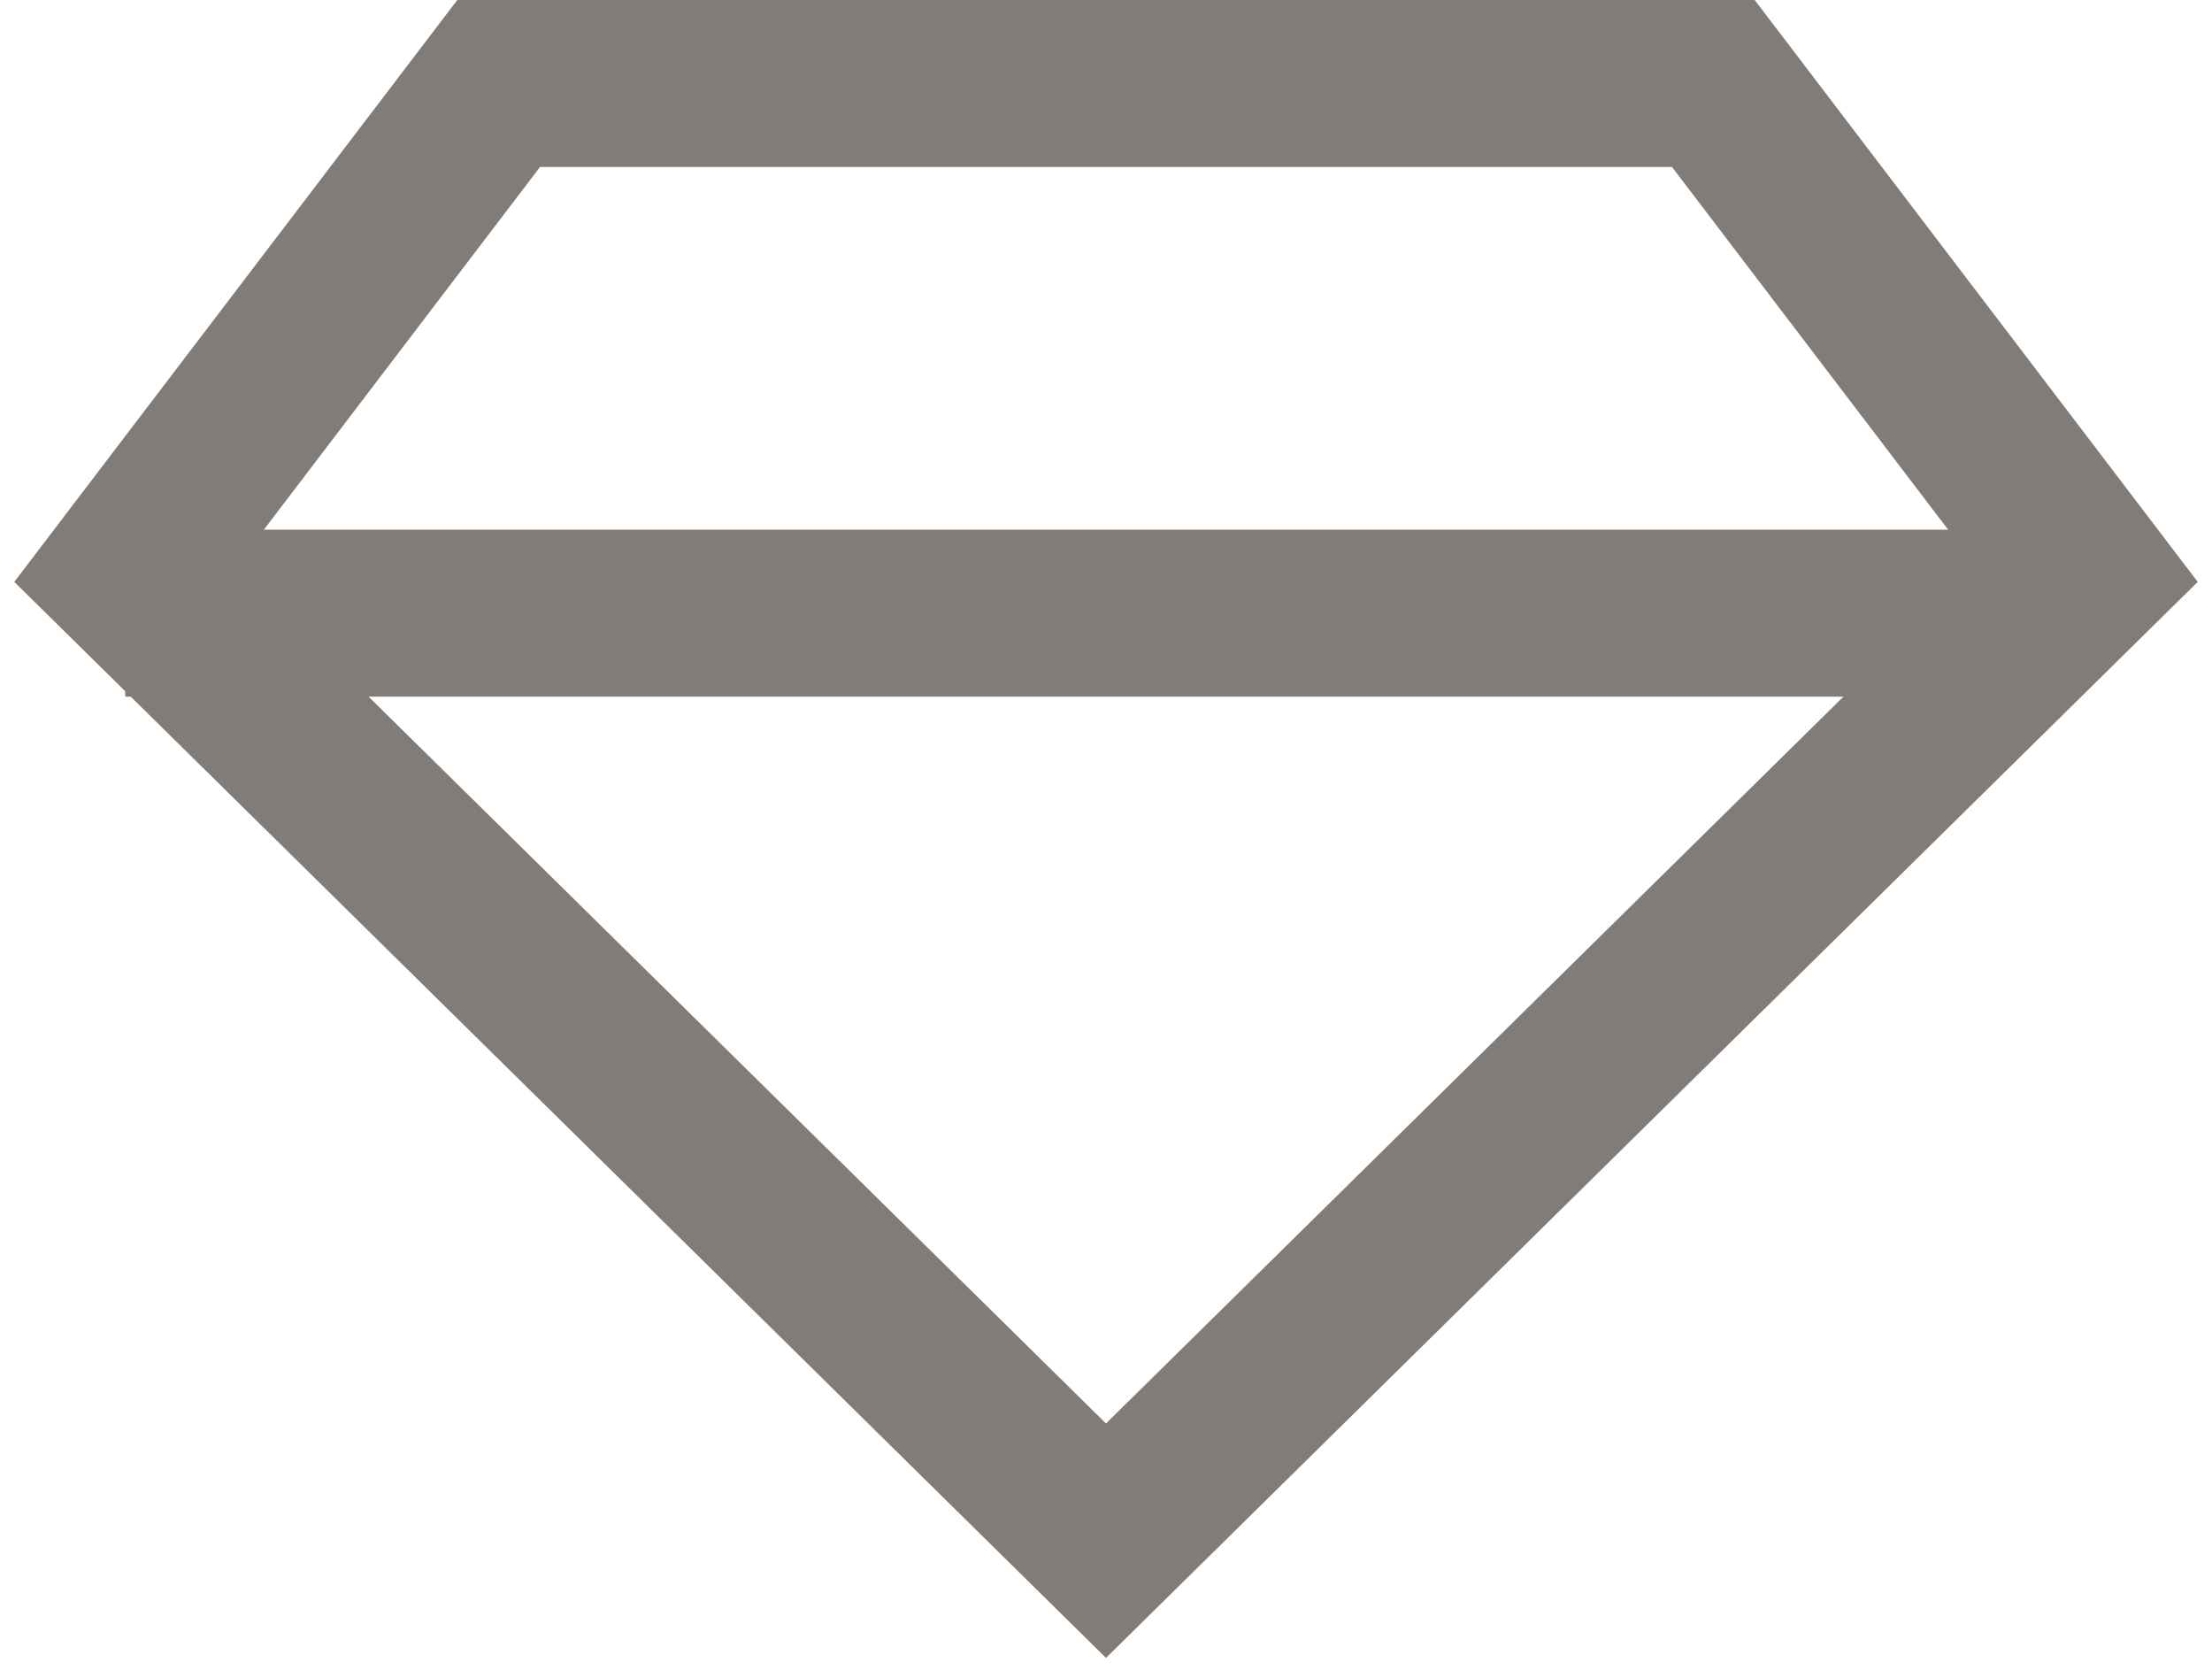
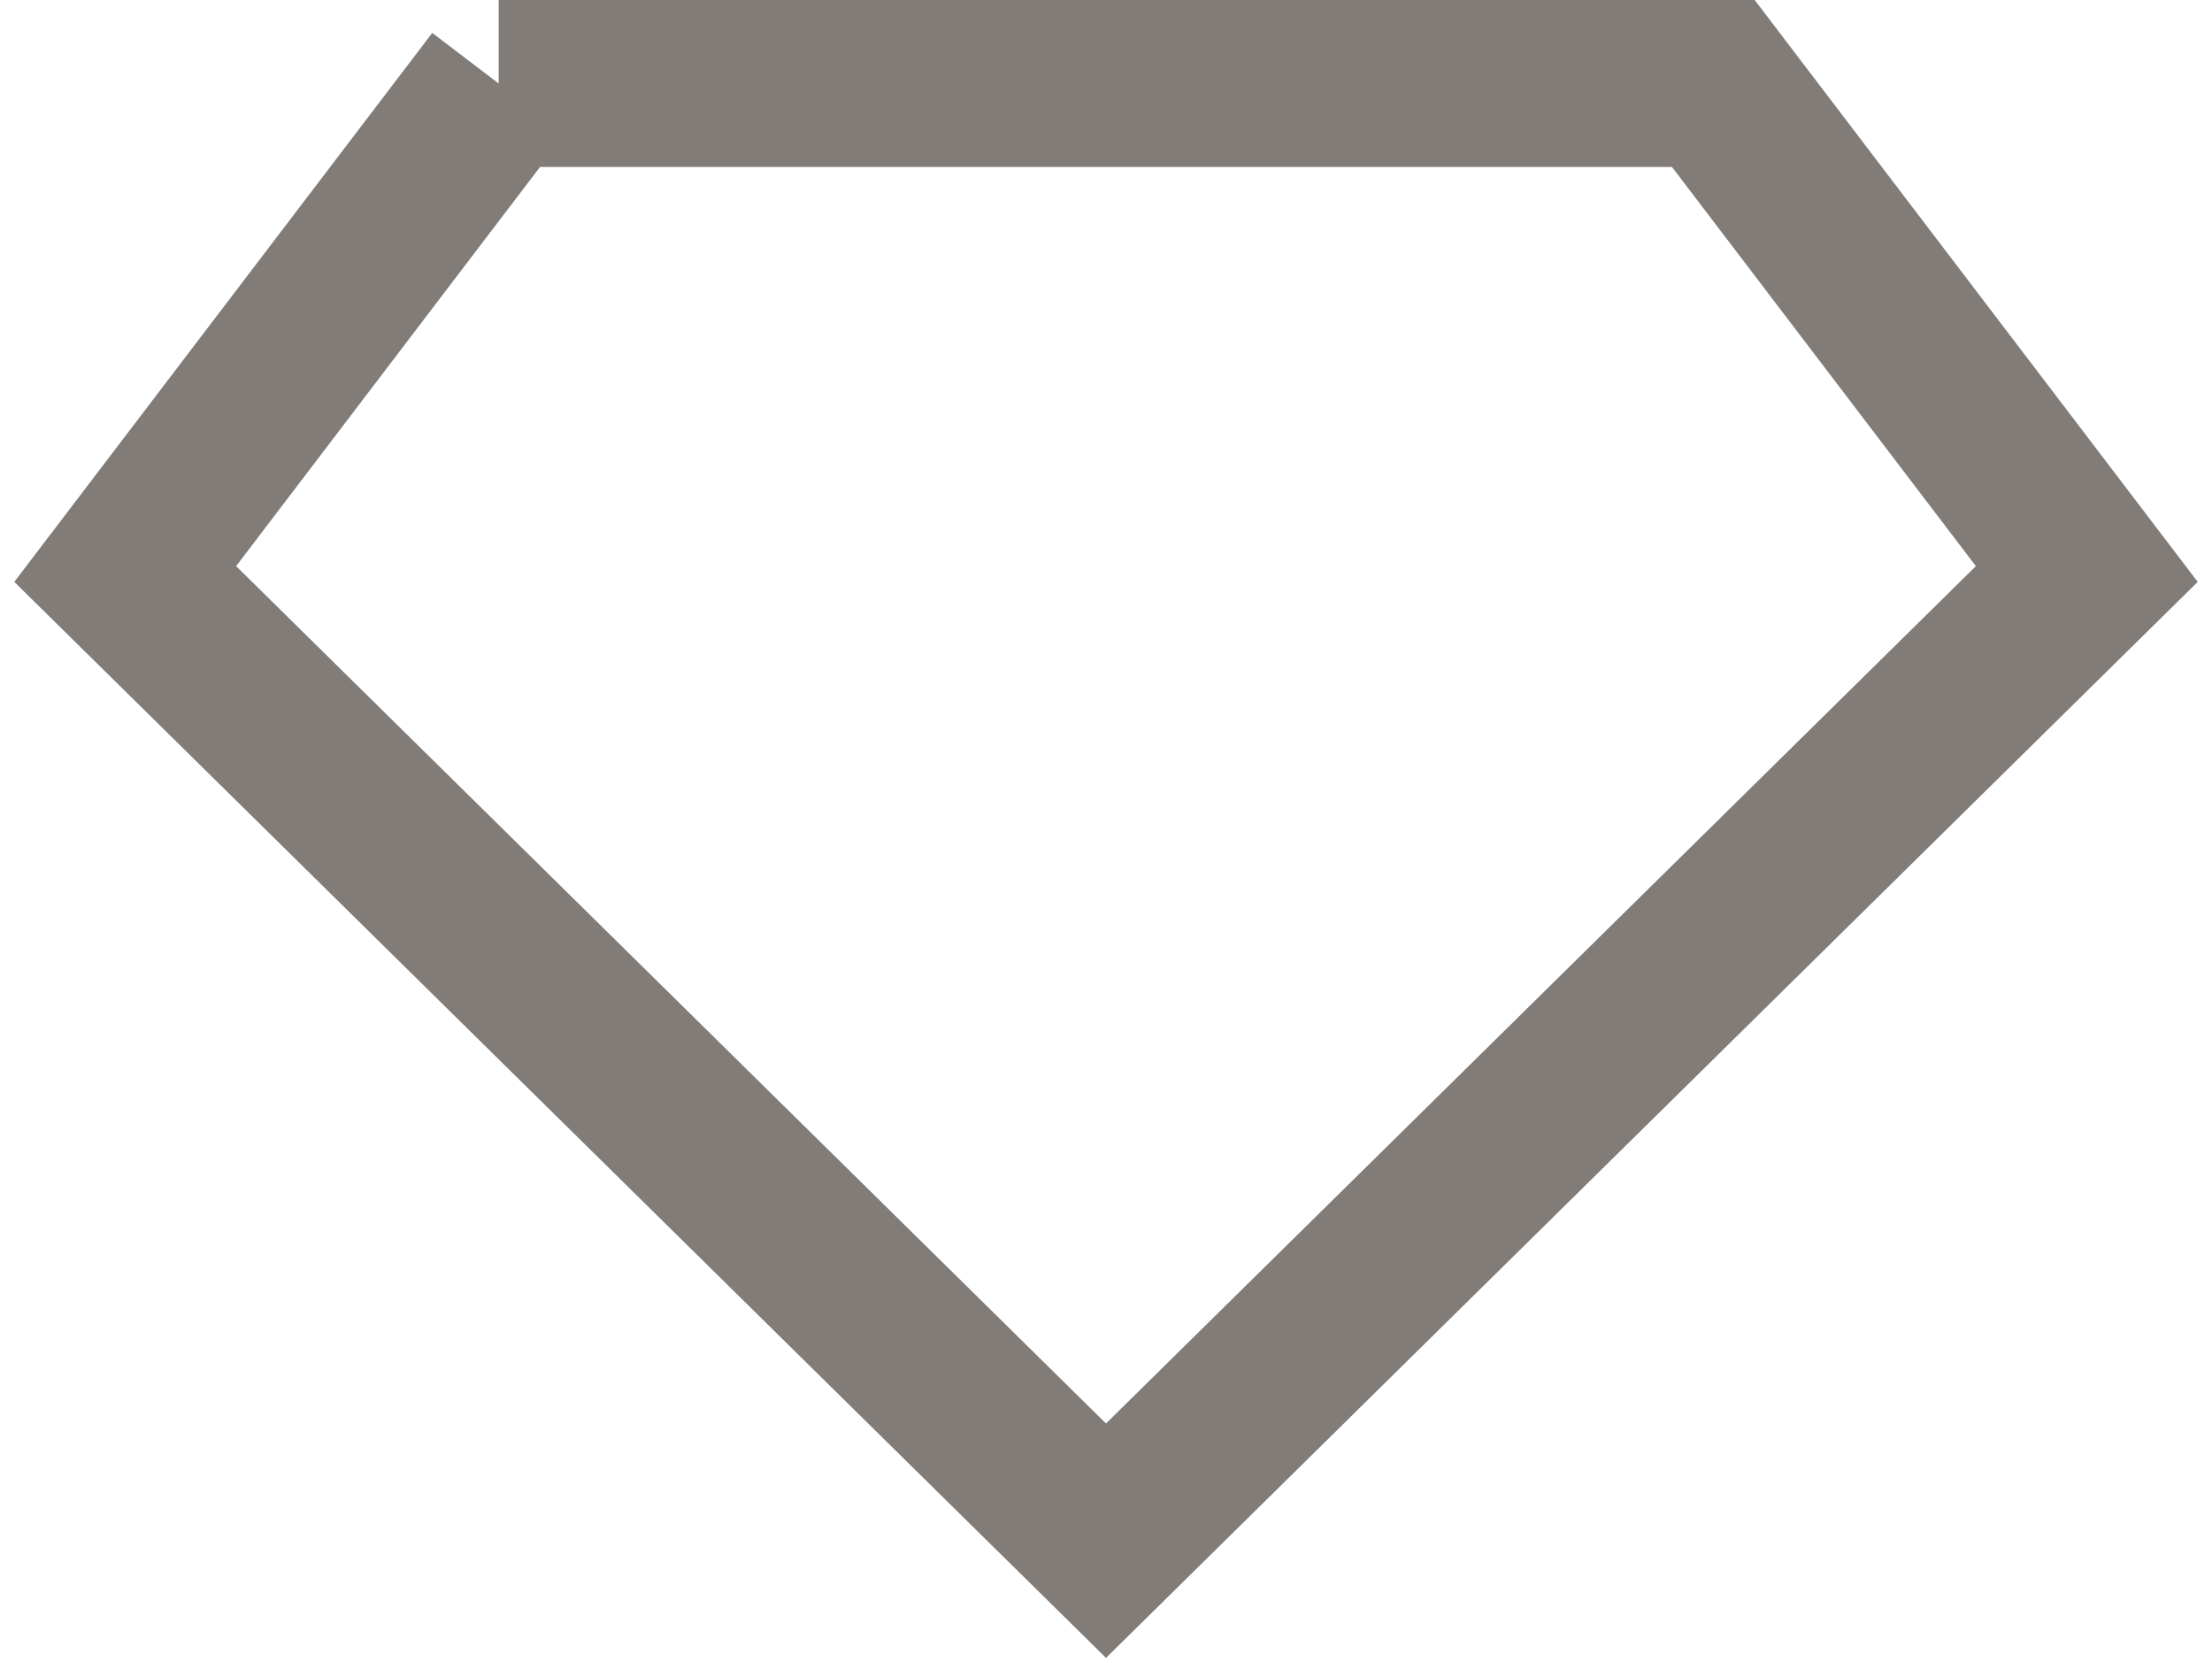
<svg xmlns="http://www.w3.org/2000/svg" width="53" height="40" viewBox="0 0 53 40" fill="none">
-   <path d="M11.948 2H41.052L50 13.75L26.5 36.907L3 13.75L11.948 2Z" stroke="#827C78" stroke-width="4" stroke-miterlimit="10" />
-   <line x1="3" y1="14.688" x2="48.694" y2="14.688" stroke="#827C78" stroke-width="4" />
+   <path d="M11.948 2H41.052L50 13.75L26.5 36.907L3 13.75L11.948 2" stroke="#827C78" stroke-width="4" stroke-miterlimit="10" />
</svg>